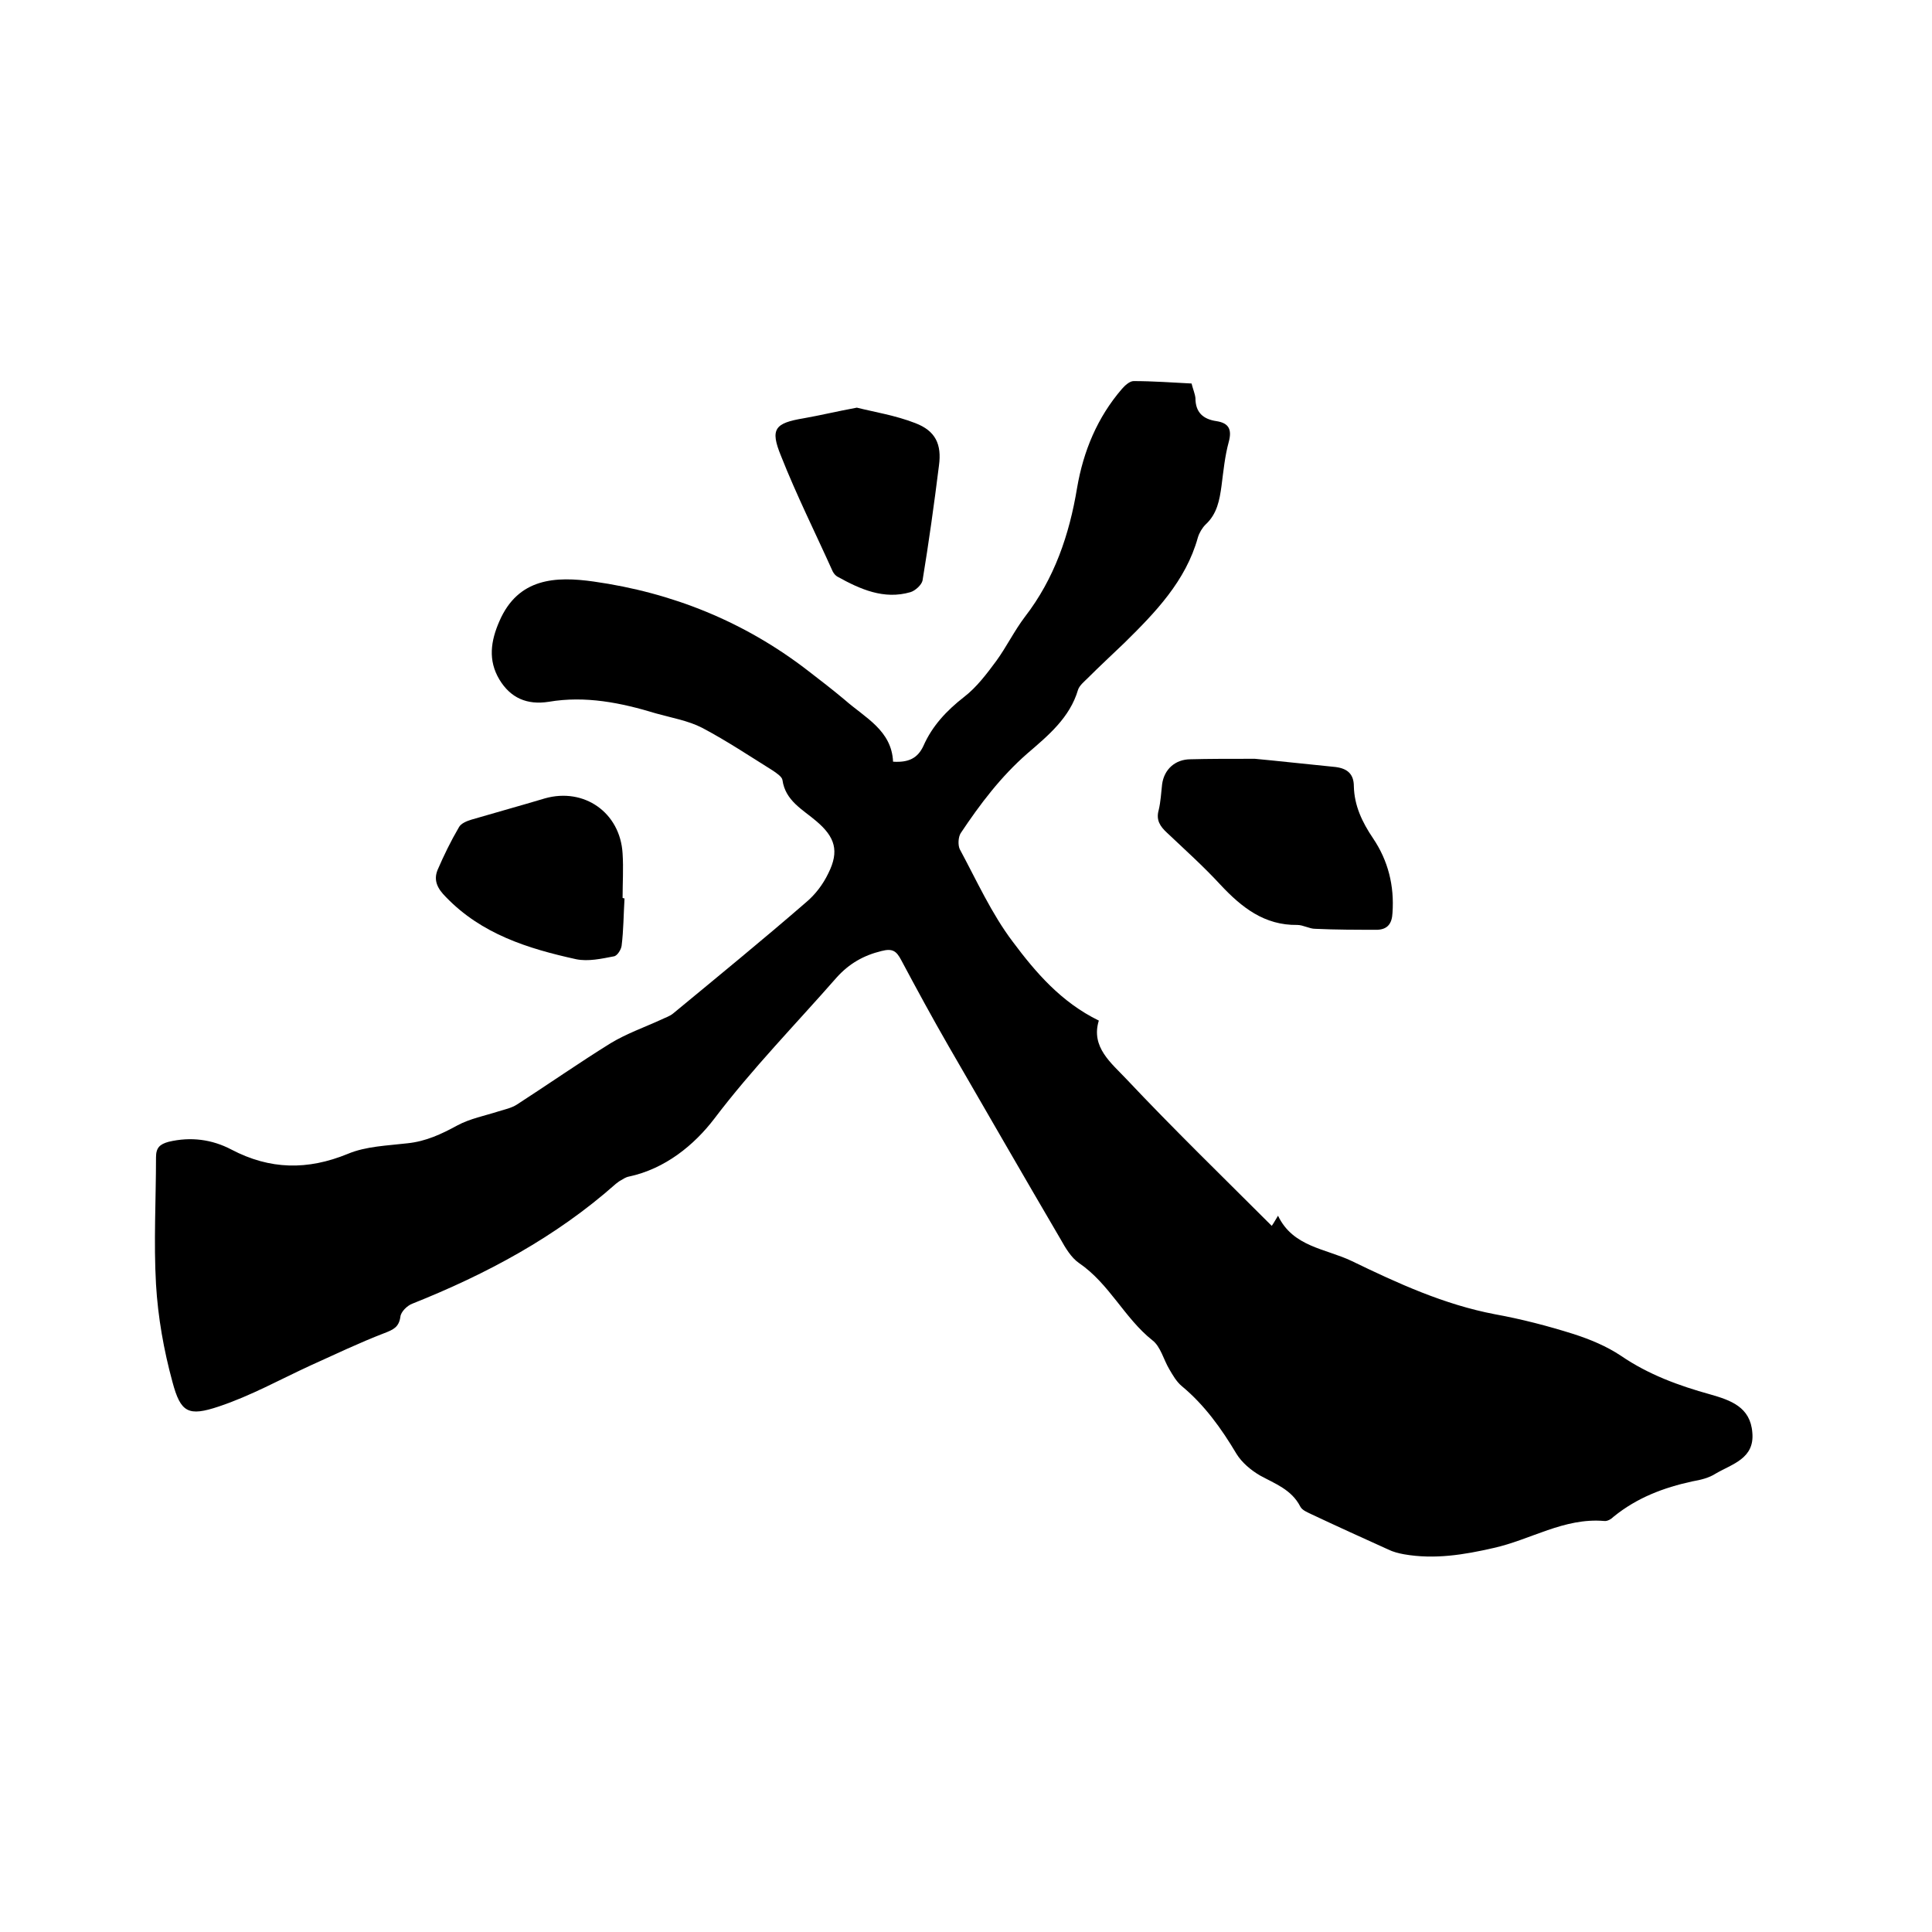
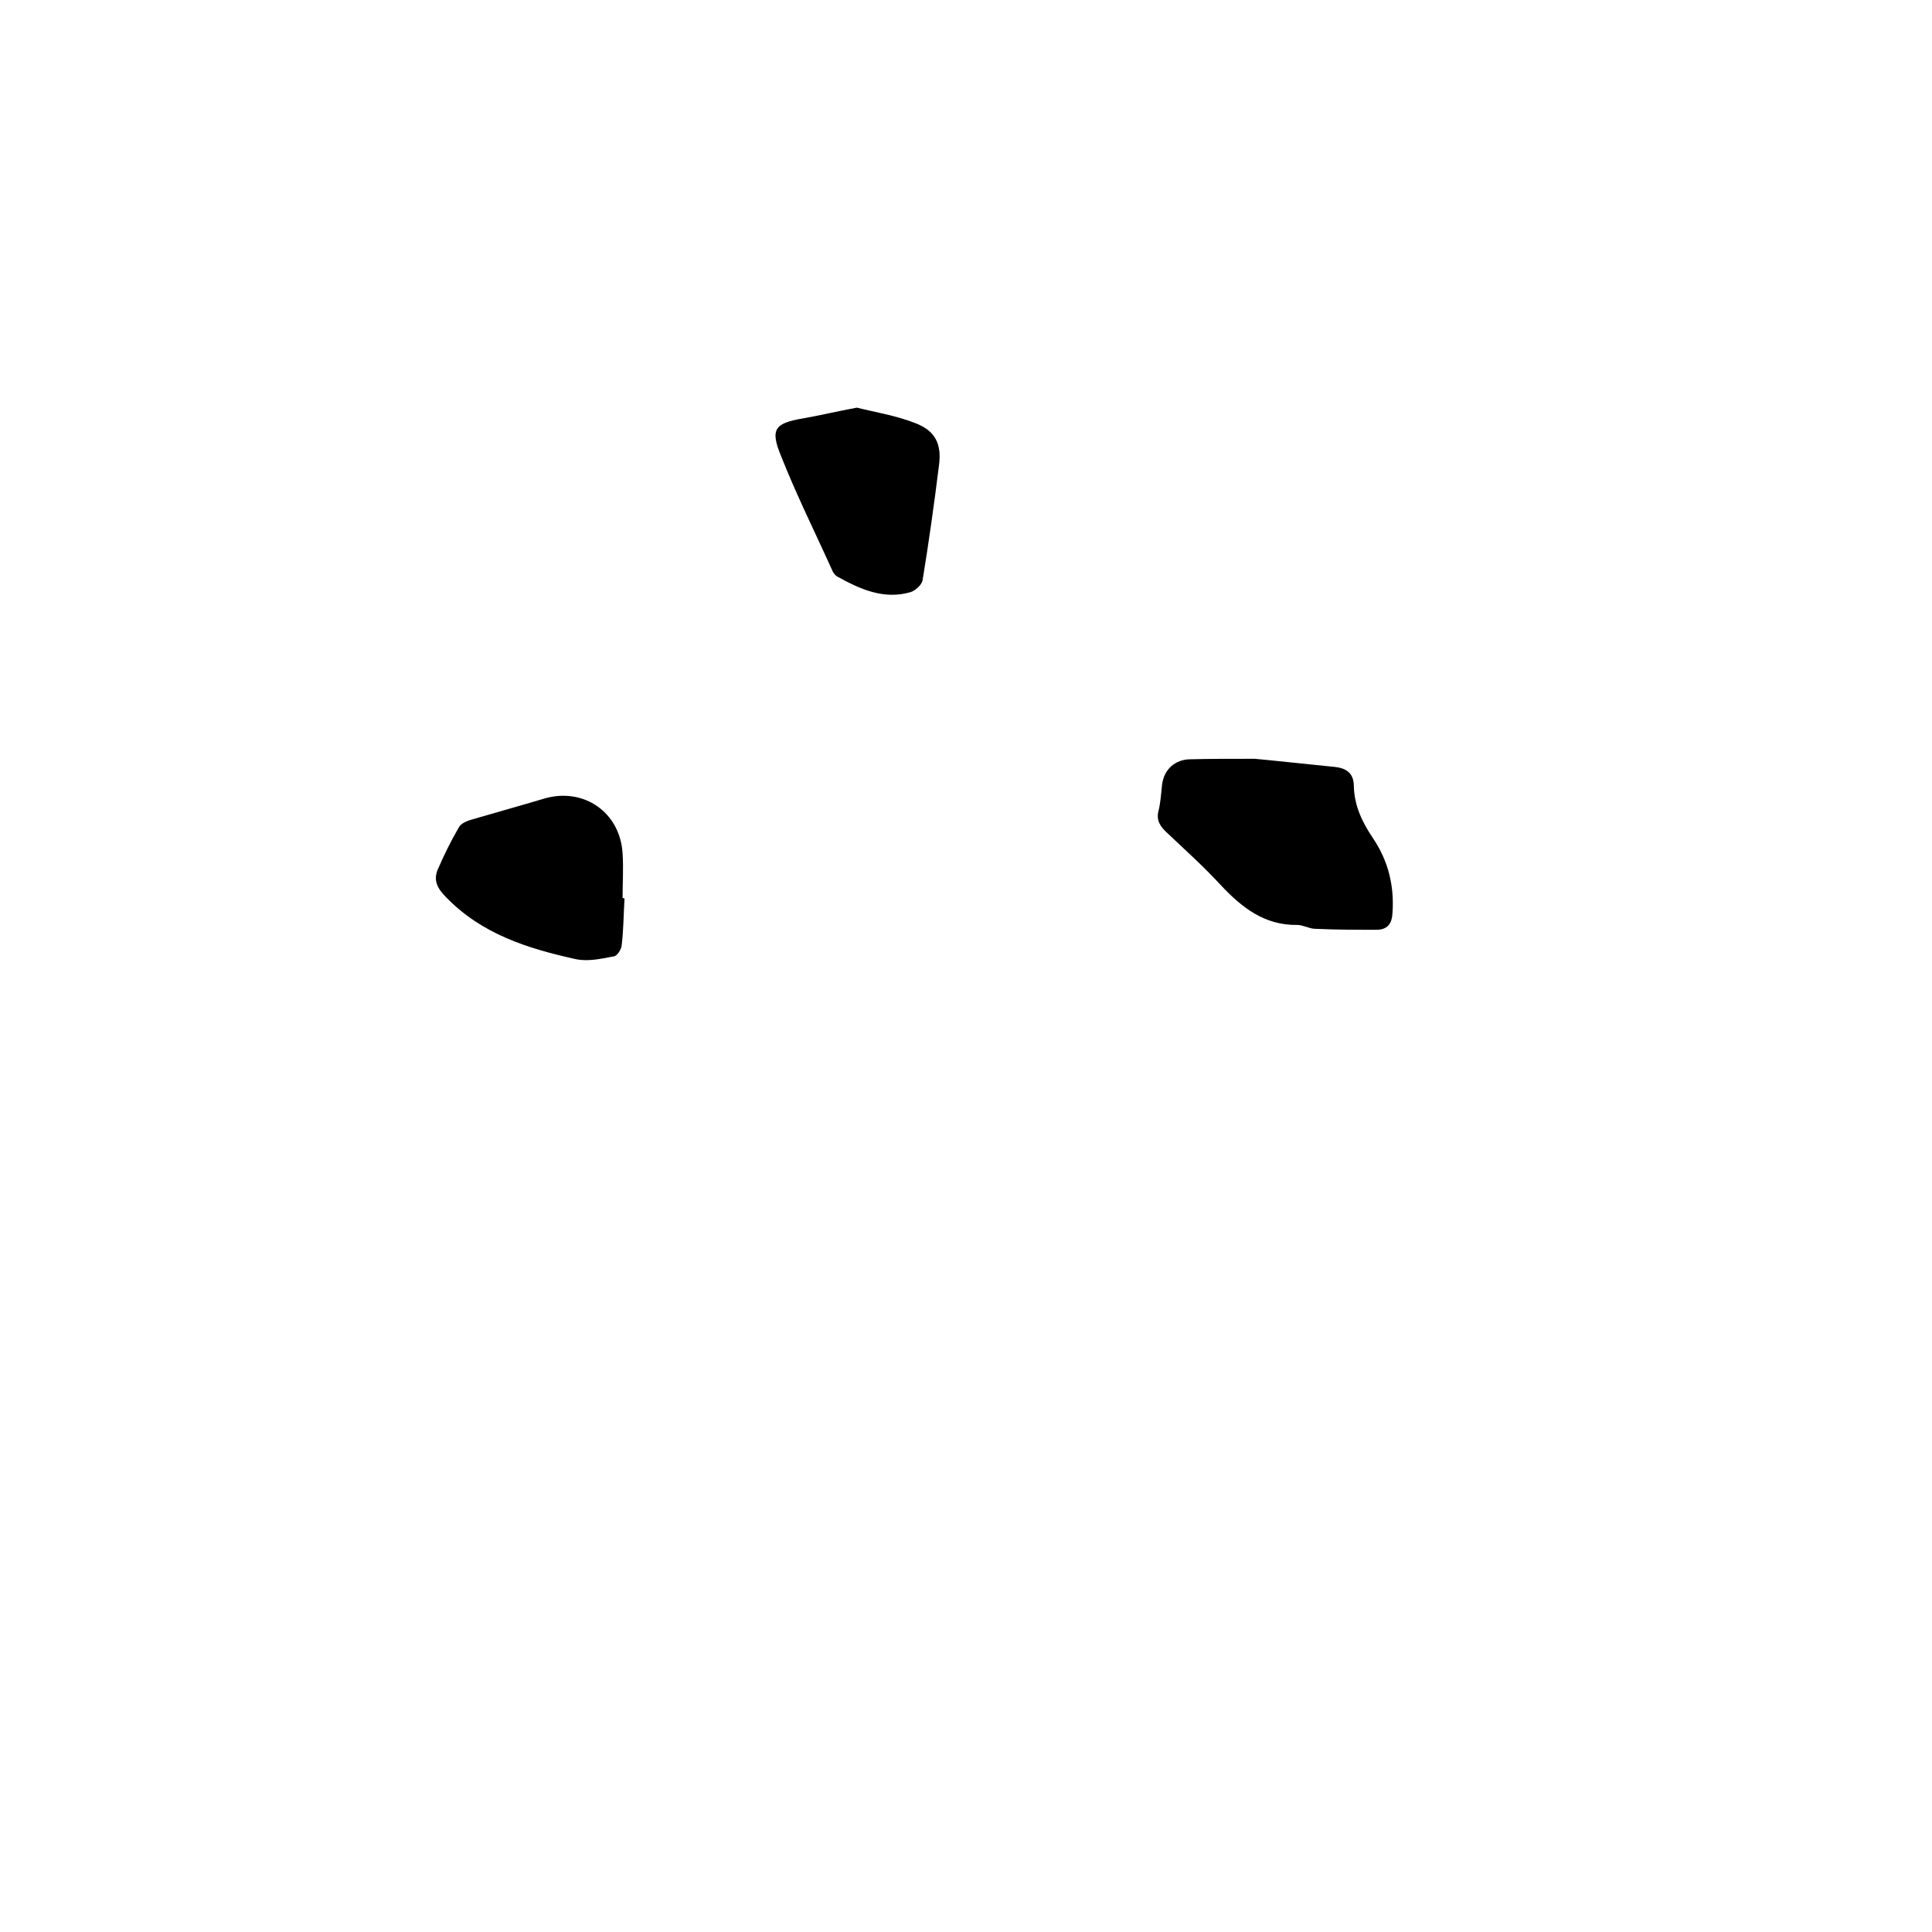
<svg xmlns="http://www.w3.org/2000/svg" enable-background="new 0 0 400 400" viewBox="0 0 400 400">
-   <path d="m184.9 157.7c3.2.2 5.1-.7 6.3-3.3 1.8-4.1 4.8-7.3 8.4-10.1 2.6-2 4.7-4.8 6.7-7.5 2.1-2.9 3.7-6.2 5.9-9.1 6.1-7.9 9.2-17 10.8-26.7 1.3-7.6 4.2-14.6 9.3-20.5.6-.7 1.6-1.6 2.4-1.6 4 0 8 .3 12 .5.3 1.2.7 2.1.8 3 0 3 1.6 4.4 4.4 4.8 2.5.4 3.2 1.7 2.5 4.3-.8 2.9-1.1 6-1.5 9.1-.4 2.9-.9 5.8-3.3 8-.7.7-1.3 1.7-1.6 2.7-2.5 9-8.8 15.5-15.2 21.8-2.5 2.4-5.1 4.8-7.6 7.3-.7.7-1.7 1.5-2 2.4-1.7 5.8-6.2 9.5-10.5 13.2-5.5 4.8-9.8 10.5-13.8 16.5-.5.8-.6 2.4-.2 3.3 3.5 6.5 6.6 13.4 11 19.2 4.7 6.3 10 12.5 17.8 16.3-1.7 5.5 2.6 8.8 5.7 12.1 9.7 10.3 19.9 20.2 30.1 30.4.5-.7.8-1.3 1.3-2.1 3.1 6.5 9.9 6.8 15.3 9.4 9.5 4.6 19.1 9 29.6 11 5.5 1 10.9 2.4 16.3 4.1 3.4 1.1 6.8 2.5 9.8 4.5 5.7 3.9 12 6.2 18.5 8 4.2 1.2 8.3 2.6 8.7 7.9.5 5.4-4.2 6.5-7.6 8.5-1.4.9-3.1 1.3-4.8 1.6-6 1.3-11.5 3.4-16.3 7.3-.5.5-1.3 1-2 .9-8.3-.7-15.2 3.9-22.9 5.6-6.1 1.4-12.2 2.4-18.5 1.3-1.1-.2-2.3-.5-3.3-1-5.3-2.4-10.6-4.8-15.9-7.3-.8-.4-1.9-.8-2.3-1.6-1.8-3.5-5.2-4.7-8.3-6.4-1.9-1.1-3.8-2.7-4.9-4.5-3.1-5.2-6.6-10.1-11.3-14-1.1-.9-1.9-2.3-2.6-3.5-1.2-2-1.8-4.7-3.5-6-5.8-4.6-8.9-11.7-15.2-16-1.6-1.1-2.8-3.1-3.8-4.9-7.8-13.3-15.5-26.7-23.2-40-3.4-5.9-6.6-11.8-9.8-17.8-1-1.9-1.8-2.5-4.1-1.9-3.7.9-6.7 2.6-9.3 5.5-8.5 9.7-17.5 18.9-25.3 29.2-4.2 5.5-10.2 10.4-17.7 12-.6.1-1.2.5-1.7.8-.4.2-.7.5-1 .7-12.4 11-26.8 18.7-42.1 24.8-1.1.4-2.4 1.7-2.5 2.7-.3 2.2-1.5 2.7-3.3 3.4-5.2 2-10.2 4.4-15.3 6.7-6.3 2.9-12.4 6.3-19 8.5-6.3 2.1-7.9 1.3-9.6-5.1-1.8-6.6-3-13.4-3.4-20.2-.5-8.7 0-17.6 0-26.3 0-2 .8-2.7 2.6-3.2 4.6-1.1 9-.5 13 1.6 8 4.2 15.8 4.3 24.1.9 3.8-1.6 8.2-1.7 12.4-2.2 3.8-.4 7-1.9 10.3-3.7 2.6-1.4 5.7-2 8.5-2.9 1.3-.4 2.7-.7 3.8-1.4 6.5-4.2 12.8-8.6 19.4-12.7 3.3-2 7-3.3 10.5-4.9.8-.4 1.8-.7 2.5-1.3 9.2-7.6 18.5-15.2 27.5-23 1.9-1.6 3.5-3.7 4.6-6 2.3-4.6 1.4-7.5-2.5-10.8-2.8-2.4-6.4-4.2-7-8.5-.1-.7-1.2-1.4-1.9-1.9-4.8-3-9.6-6.2-14.7-8.9-2.9-1.5-6.4-2.1-9.6-3-7.2-2.2-14.6-3.7-22.2-2.4-4.5.7-7.9-.8-10.2-4.6-2.4-4-1.8-8 0-12.1 3.9-9 11.7-9.3 19.5-8.2 16.3 2.3 31.2 8.3 44.3 18.4 2.6 2 5.2 4 7.7 6.1 4.2 3.7 9.7 6.3 10 12.8z" />
-   <path d="m259.8 157.1c4.4.4 10.6 1.1 16.7 1.7 2.4.3 3.8 1.4 3.8 4 .1 4 1.7 7.4 4 10.8 3.1 4.6 4.4 9.8 4 15.4-.1 2.2-1 3.4-3.1 3.5-4.3 0-8.6 0-12.9-.2-1.2 0-2.5-.8-3.7-.8-6.8.1-11.5-3.6-15.9-8.3-3.5-3.8-7.4-7.3-11.1-10.8-1.4-1.3-2.3-2.6-1.7-4.7.4-1.7.5-3.5.7-5.3.4-3.1 2.7-5.2 5.9-5.2 3.8-.1 7.6-.1 13.3-.1z" />
+   <path d="m259.8 157.1c4.4.4 10.6 1.1 16.7 1.7 2.4.3 3.8 1.4 3.8 4 .1 4 1.7 7.4 4 10.8 3.1 4.6 4.4 9.8 4 15.4-.1 2.2-1 3.4-3.1 3.5-4.3 0-8.6 0-12.9-.2-1.2 0-2.5-.8-3.7-.8-6.8.1-11.5-3.6-15.9-8.3-3.5-3.8-7.4-7.3-11.1-10.8-1.4-1.3-2.3-2.6-1.7-4.7.4-1.7.5-3.5.7-5.3.4-3.1 2.7-5.2 5.9-5.2 3.8-.1 7.6-.1 13.3-.1" />
  <path d="m129.3 186c-.2 3.3-.2 6.6-.6 9.8-.1.8-.9 2.1-1.6 2.2-2.6.5-5.3 1.1-7.8.6-10-2.2-19.6-5.2-27-12.9-1.7-1.7-2.6-3.4-1.7-5.6 1.3-3 2.7-5.9 4.4-8.8.4-.8 1.6-1.3 2.6-1.6 5.1-1.5 10.2-2.9 15.2-4.4 8.1-2.3 15.6 2.9 16.1 11.4.2 3.1 0 6.1 0 9.2.2.1.3.1.4.1z" />
  <path d="m177.4 84.4c3.6.9 8 1.6 12.1 3.2 4.2 1.6 5.5 4.4 4.9 8.8-1 8-2.1 15.9-3.4 23.8-.2.9-1.5 2.1-2.5 2.4-5.5 1.6-10.4-.6-15.1-3.2-.4-.2-.8-.7-1-1.1-3.6-8-7.5-15.8-10.7-23.9-2.3-5.6-1.3-6.8 4.7-7.8 3.4-.6 6.7-1.4 11-2.2z" />
</svg>